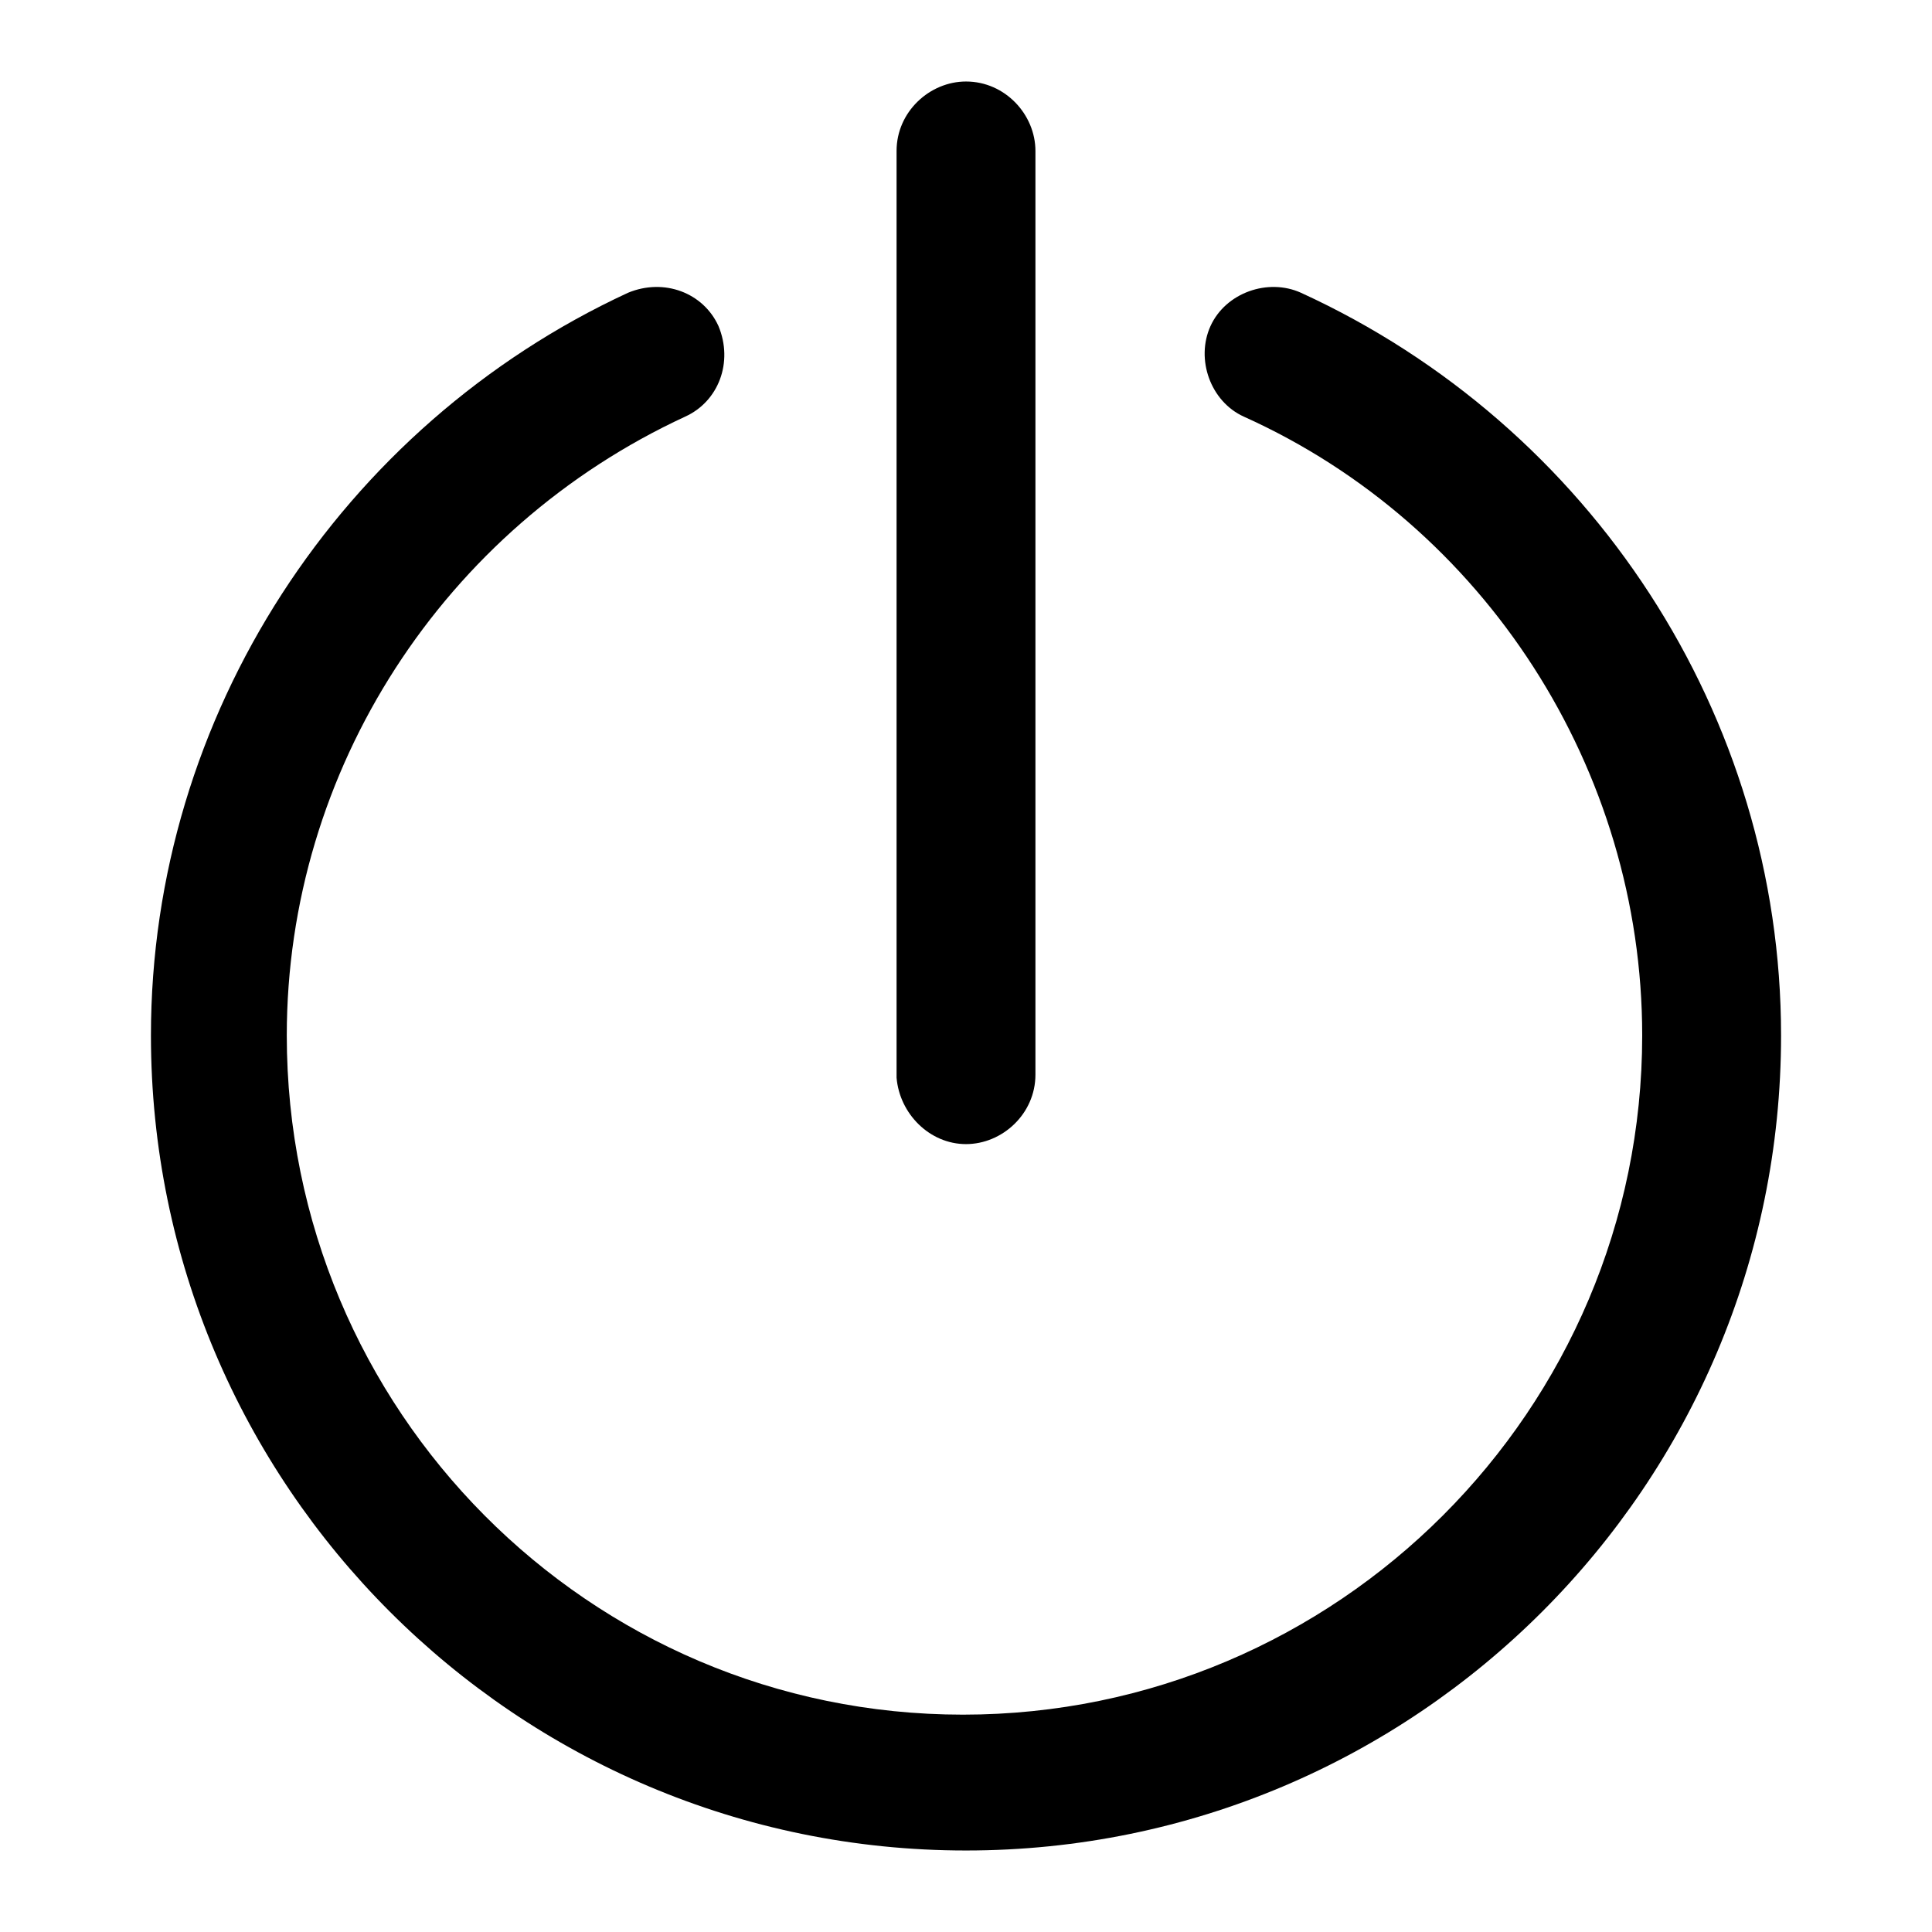
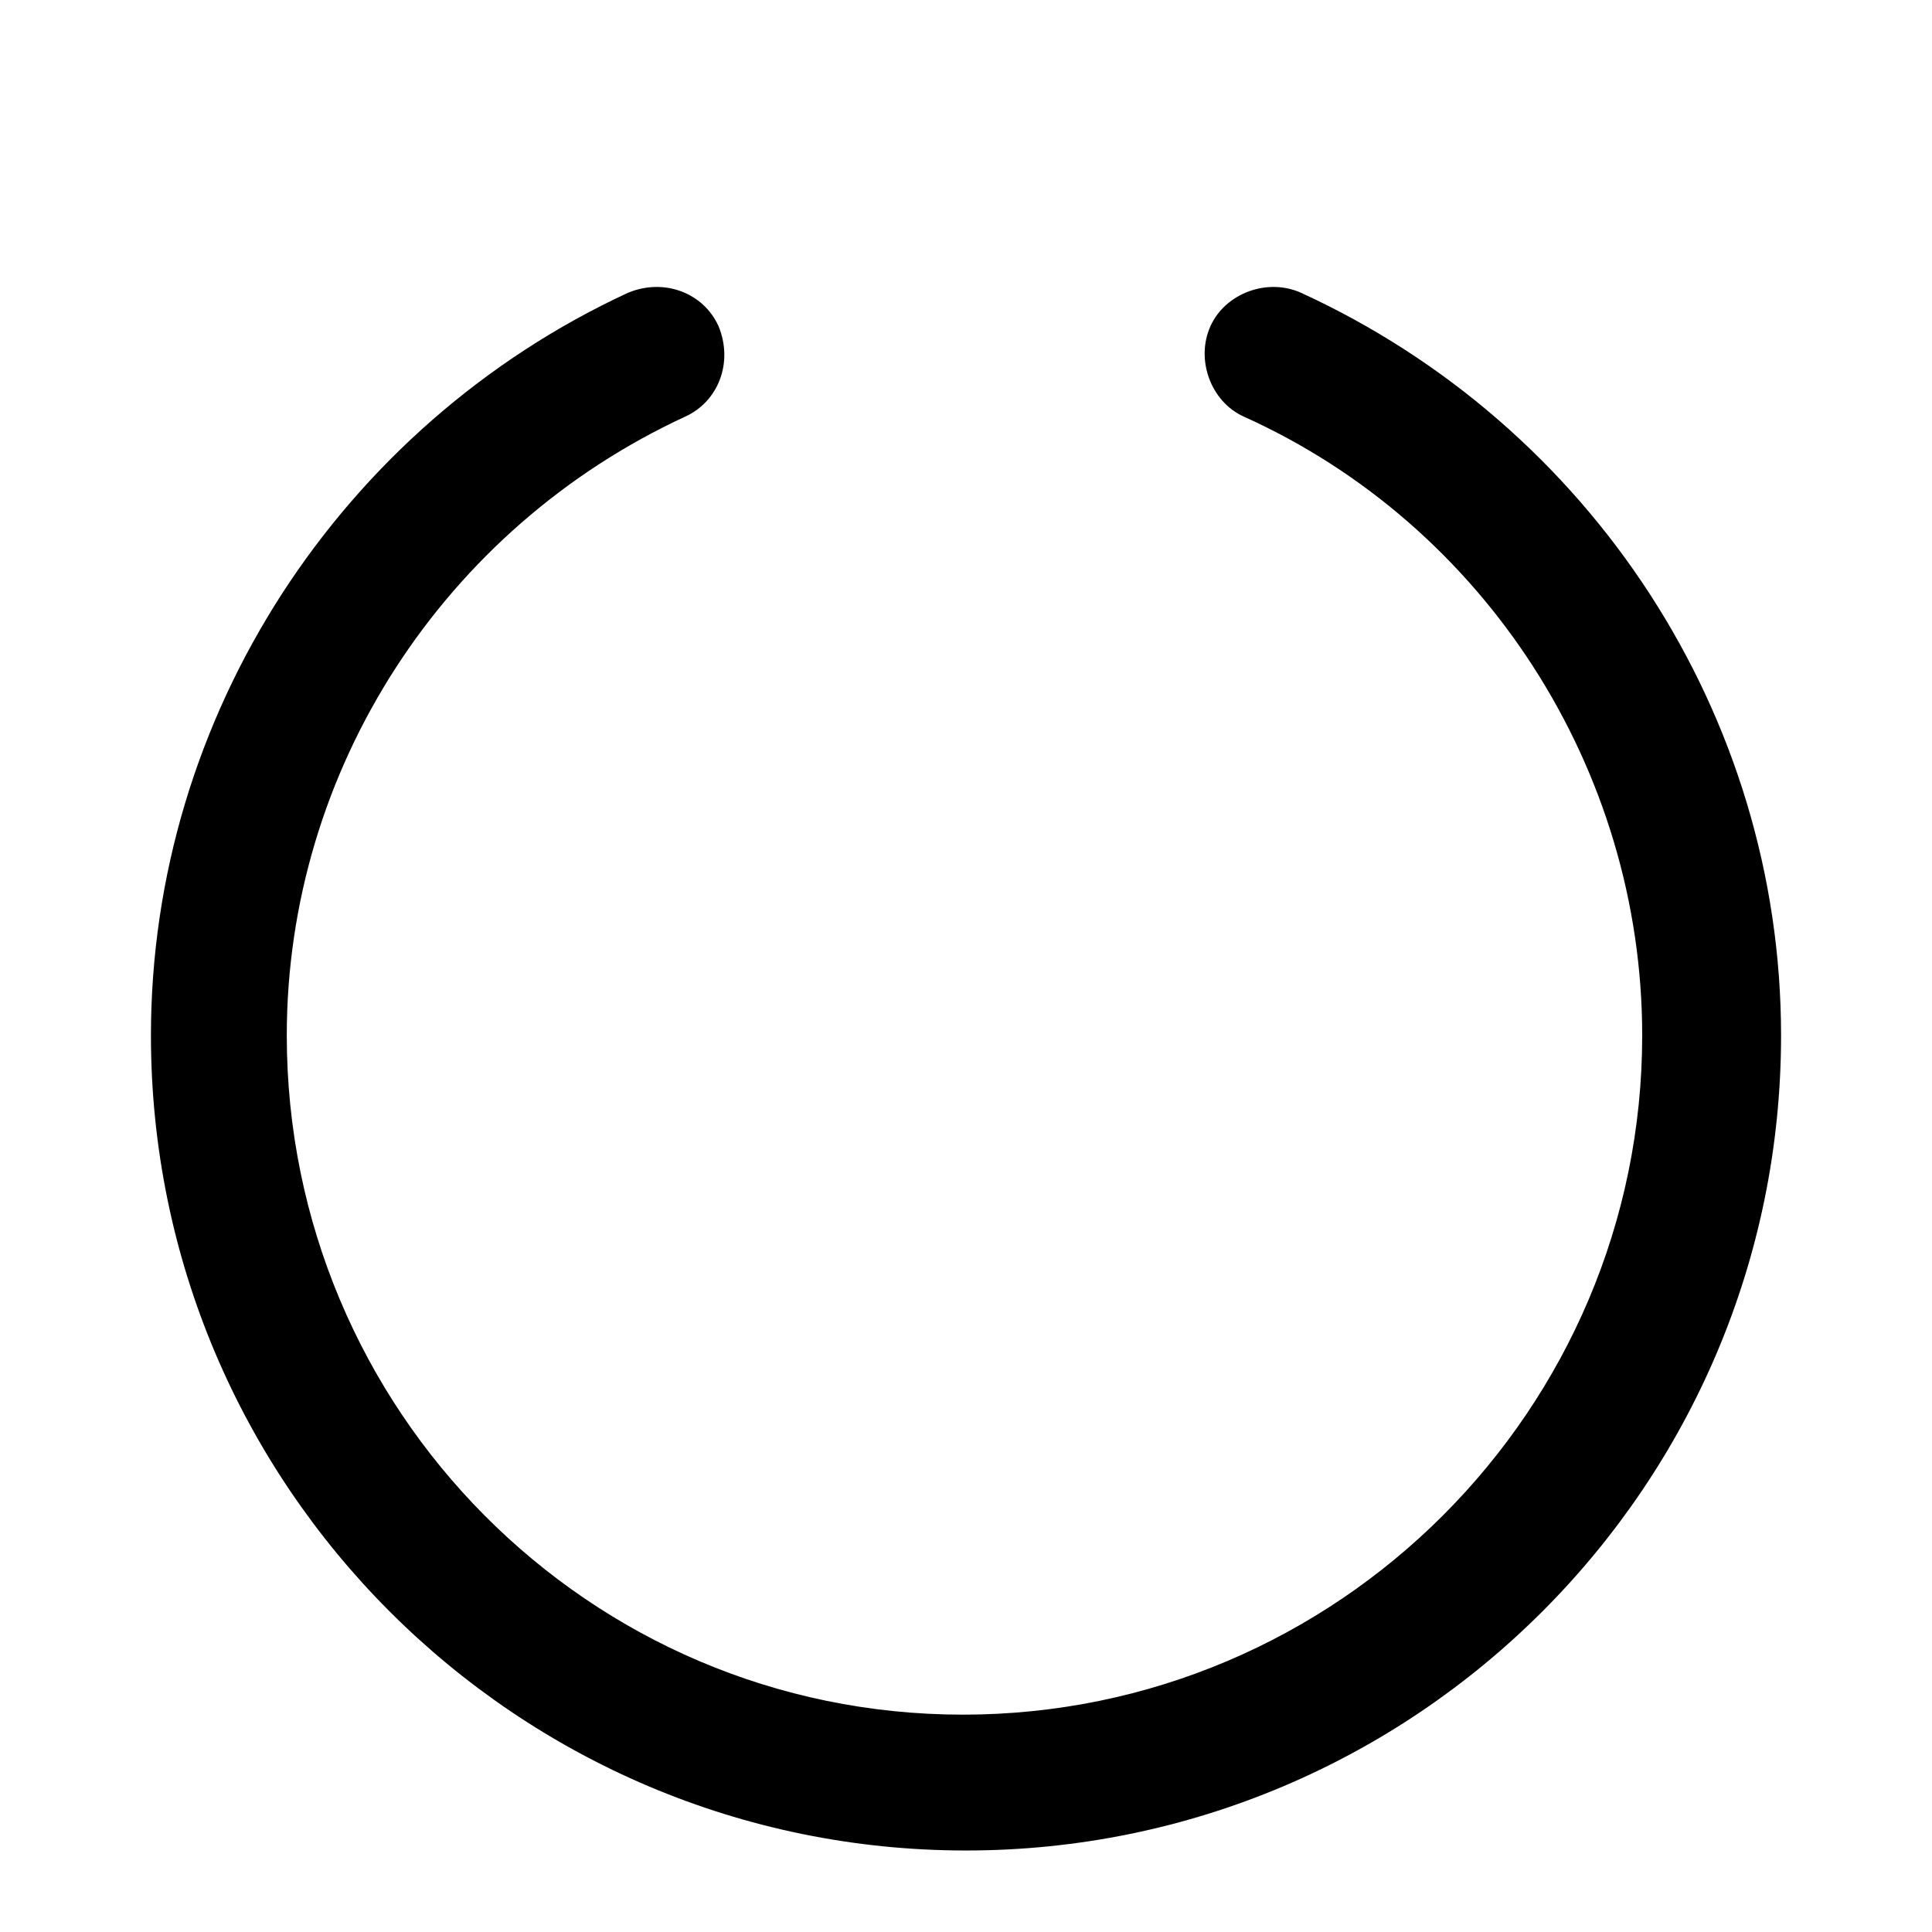
<svg xmlns="http://www.w3.org/2000/svg" version="1.1" id="lni_lni-power-switch" x="0px" y="0px" viewBox="0 0 64 64" style="enable-background:new 0 0 64 64;" xml:space="preserve">
  <g>
-     <path d="M32,37.9c1.2,0,2.3-1,2.3-2.3V5c0-1.2-1-2.3-2.3-2.3c-1.2,0-2.3,1-2.3,2.3v30.7C29.8,36.9,30.8,37.9,32,37.9z" />
    <path d="M43.1,9.7c-1.1-0.5-2.5,0-3,1.1c-0.5,1.1,0,2.5,1.1,3c8,3.6,13.2,11.7,13.2,20.5c0,12.4-10.1,22.5-22.5,22.5   S9.5,46.7,9.5,34.3c0-8.8,5.2-16.8,13.2-20.5c1.1-0.5,1.6-1.8,1.1-3c-0.5-1.1-1.8-1.6-3-1.1C11.3,14.1,5,23.7,5,34.3   c0,14.9,12.1,27,27,27s27-12.1,27-27C59,23.7,52.7,14.1,43.1,9.7z" />
  </g>
</svg>